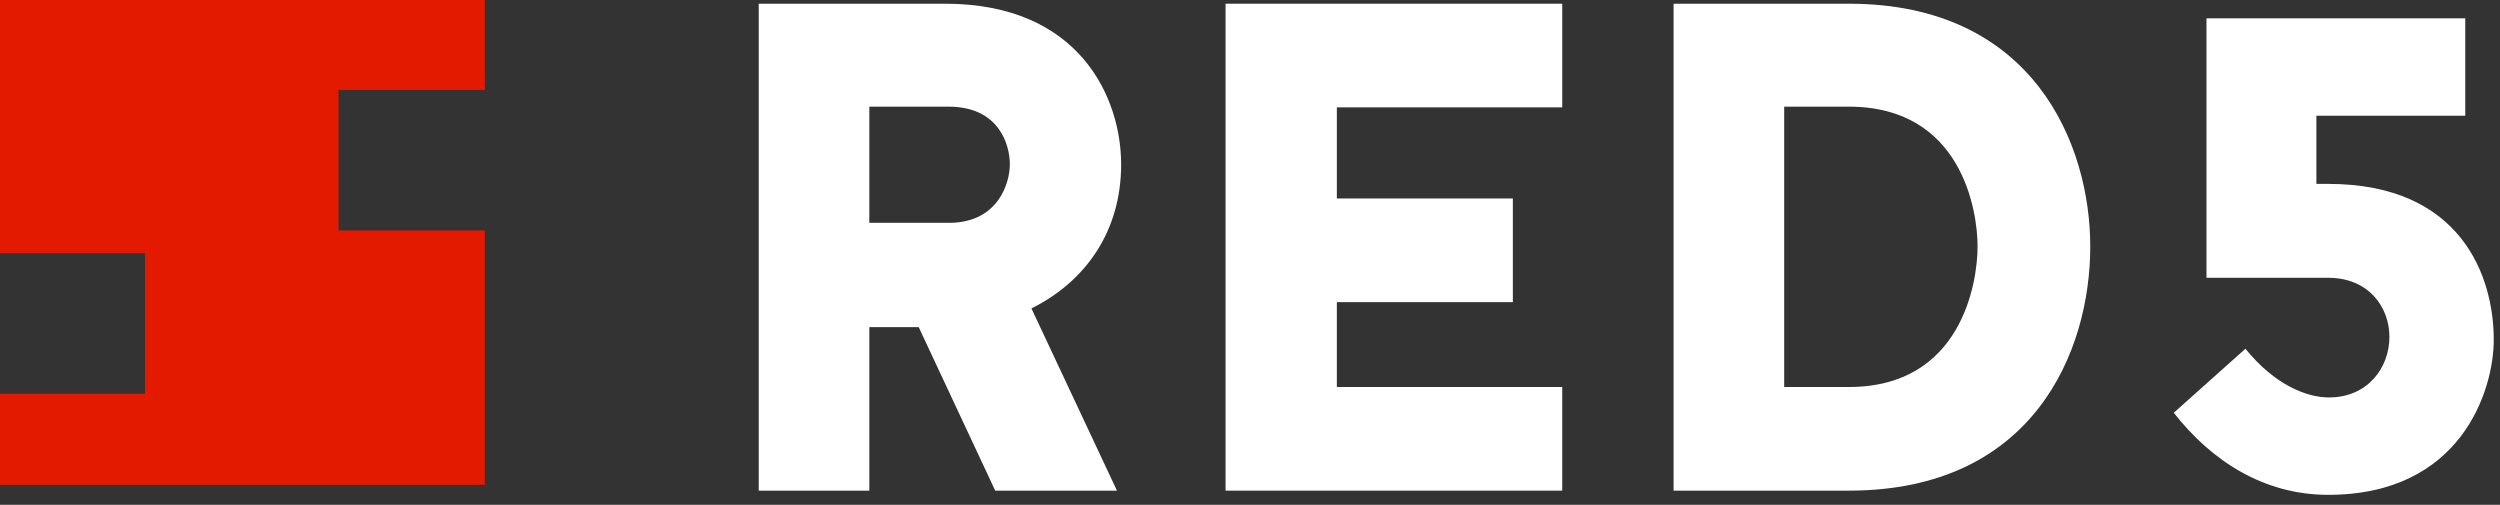
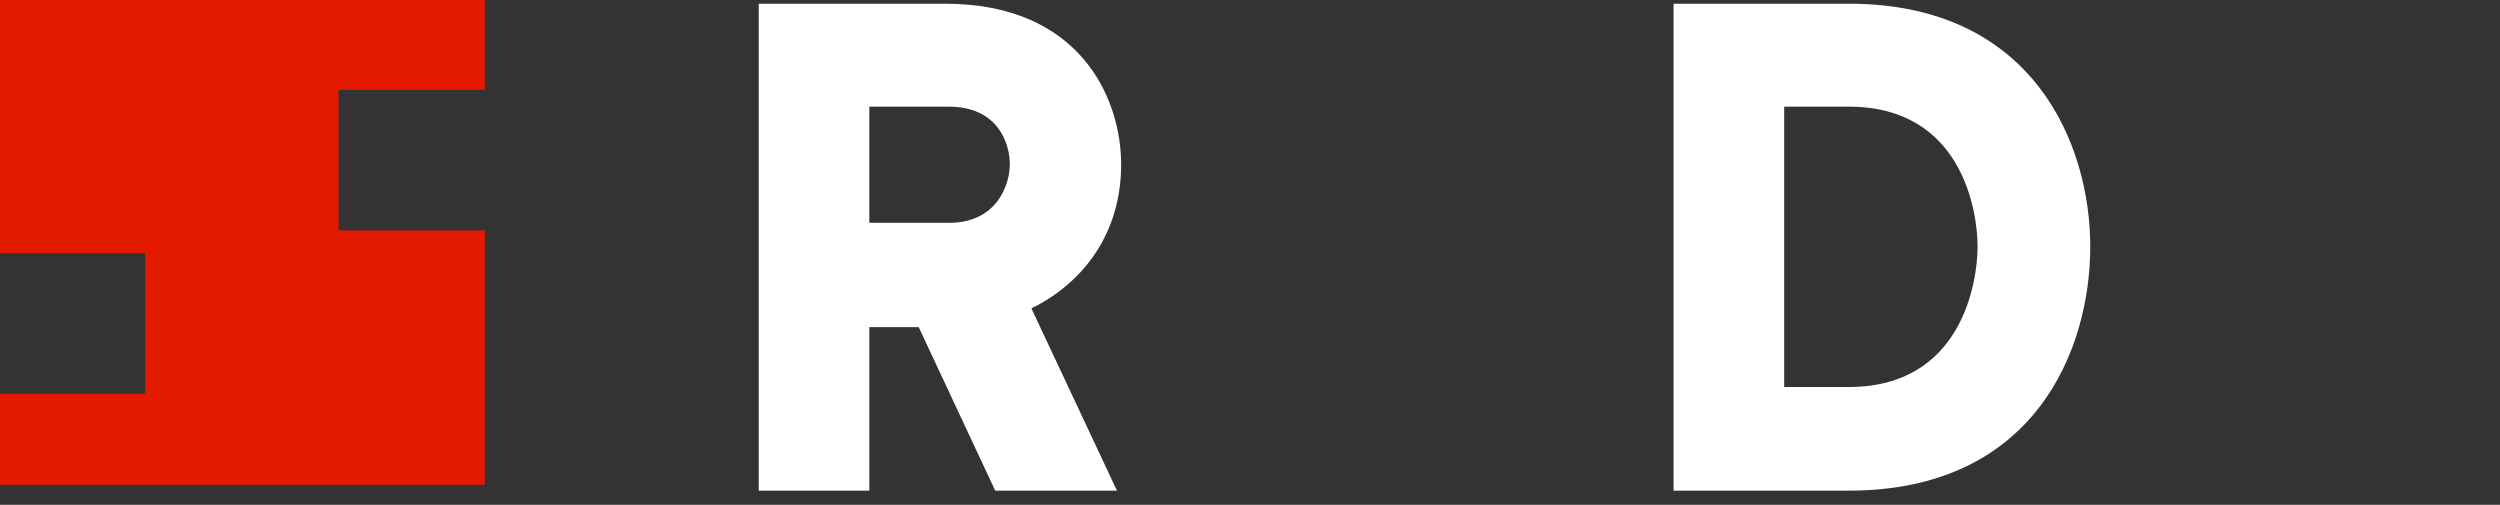
<svg xmlns="http://www.w3.org/2000/svg" width="208" height="42" viewBox="0 0 208 42" fill="none">
  <rect x="0" y="0" width="208" height="42" fill="#333333" stroke="none" />
  <path d="M72.328 40.821H63.126V0.309H78.636C89.864 0.309 93.279 8.18 93.279 13.678C93.279 19.407 90.154 23.517 85.813 25.658L92.931 40.821H82.803L76.437 27.22H72.328V40.821ZM84.018 13.678C84.018 11.999 83.092 8.874 78.925 8.874H72.327V18.539H79.156C83.093 18.424 84.018 15.183 84.018 13.678Z" fill="white" />
-   <path d="M111.225 25.138V32.199H129.977V40.822H101.966V0.309H129.978V8.932H111.226V16.514H125.869V25.138H111.225Z" fill="white" />
  <path d="M139.242 40.821V0.309H153.826C169.222 0.309 173.91 12.058 173.91 20.508C173.91 29.189 169.222 40.821 153.826 40.821H139.242ZM153.826 32.198C163.203 32.198 164.534 23.516 164.534 20.508C164.534 17.498 163.203 8.874 153.826 8.874H148.444V32.198H153.826Z" fill="white" />
-   <path d="M186.82 29.015C189.251 32.025 191.914 33.067 193.765 33.067C197.007 33.067 198.8 30.578 198.8 28.032C198.8 25.544 197.064 23.112 193.708 23.112H183.579V1.524H205.109V9.628H192.724V15.3H193.708C204.819 15.3 207.481 23.055 207.481 28.264C207.481 32.489 204.762 41.17 193.708 41.17C188.325 41.17 183.984 38.334 180.859 34.341L186.82 29.015Z" fill="white" />
  <path d="M28.166 19.172V7.484H40.339V0H0V21.071H12.068V32.759H0V40.339H40.339V19.172H28.166Z" fill="#E31900" />
</svg>